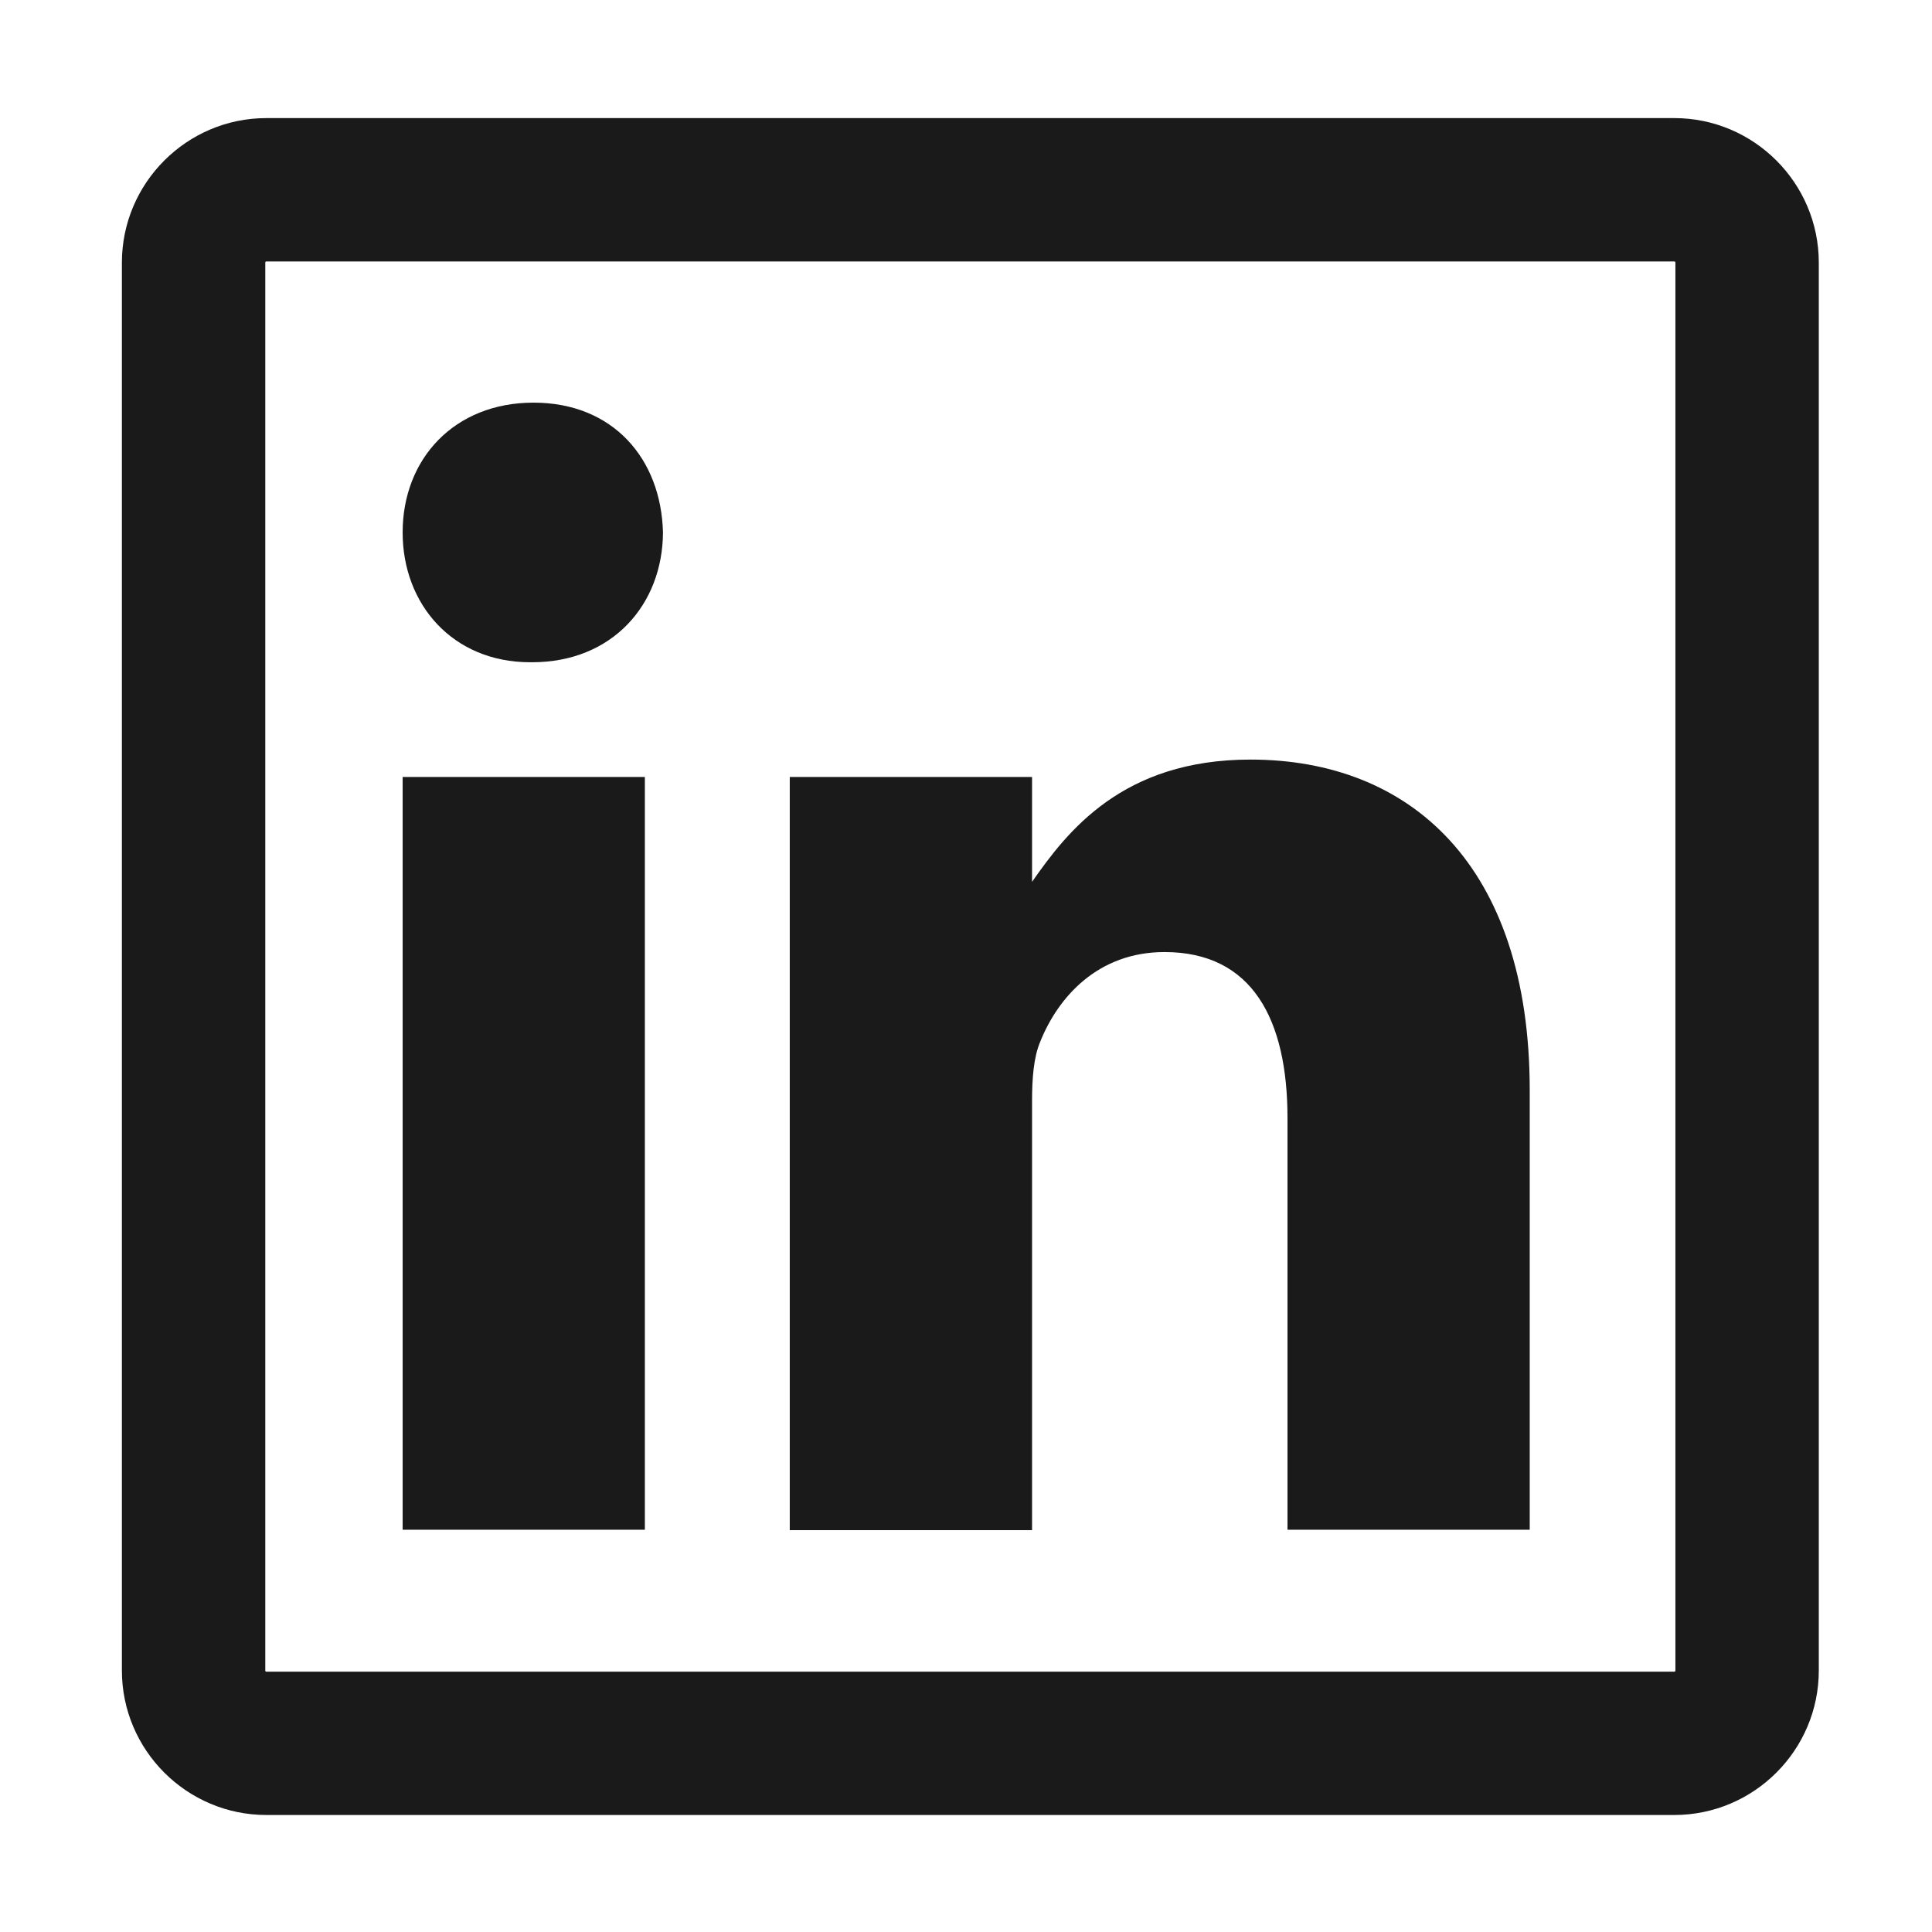
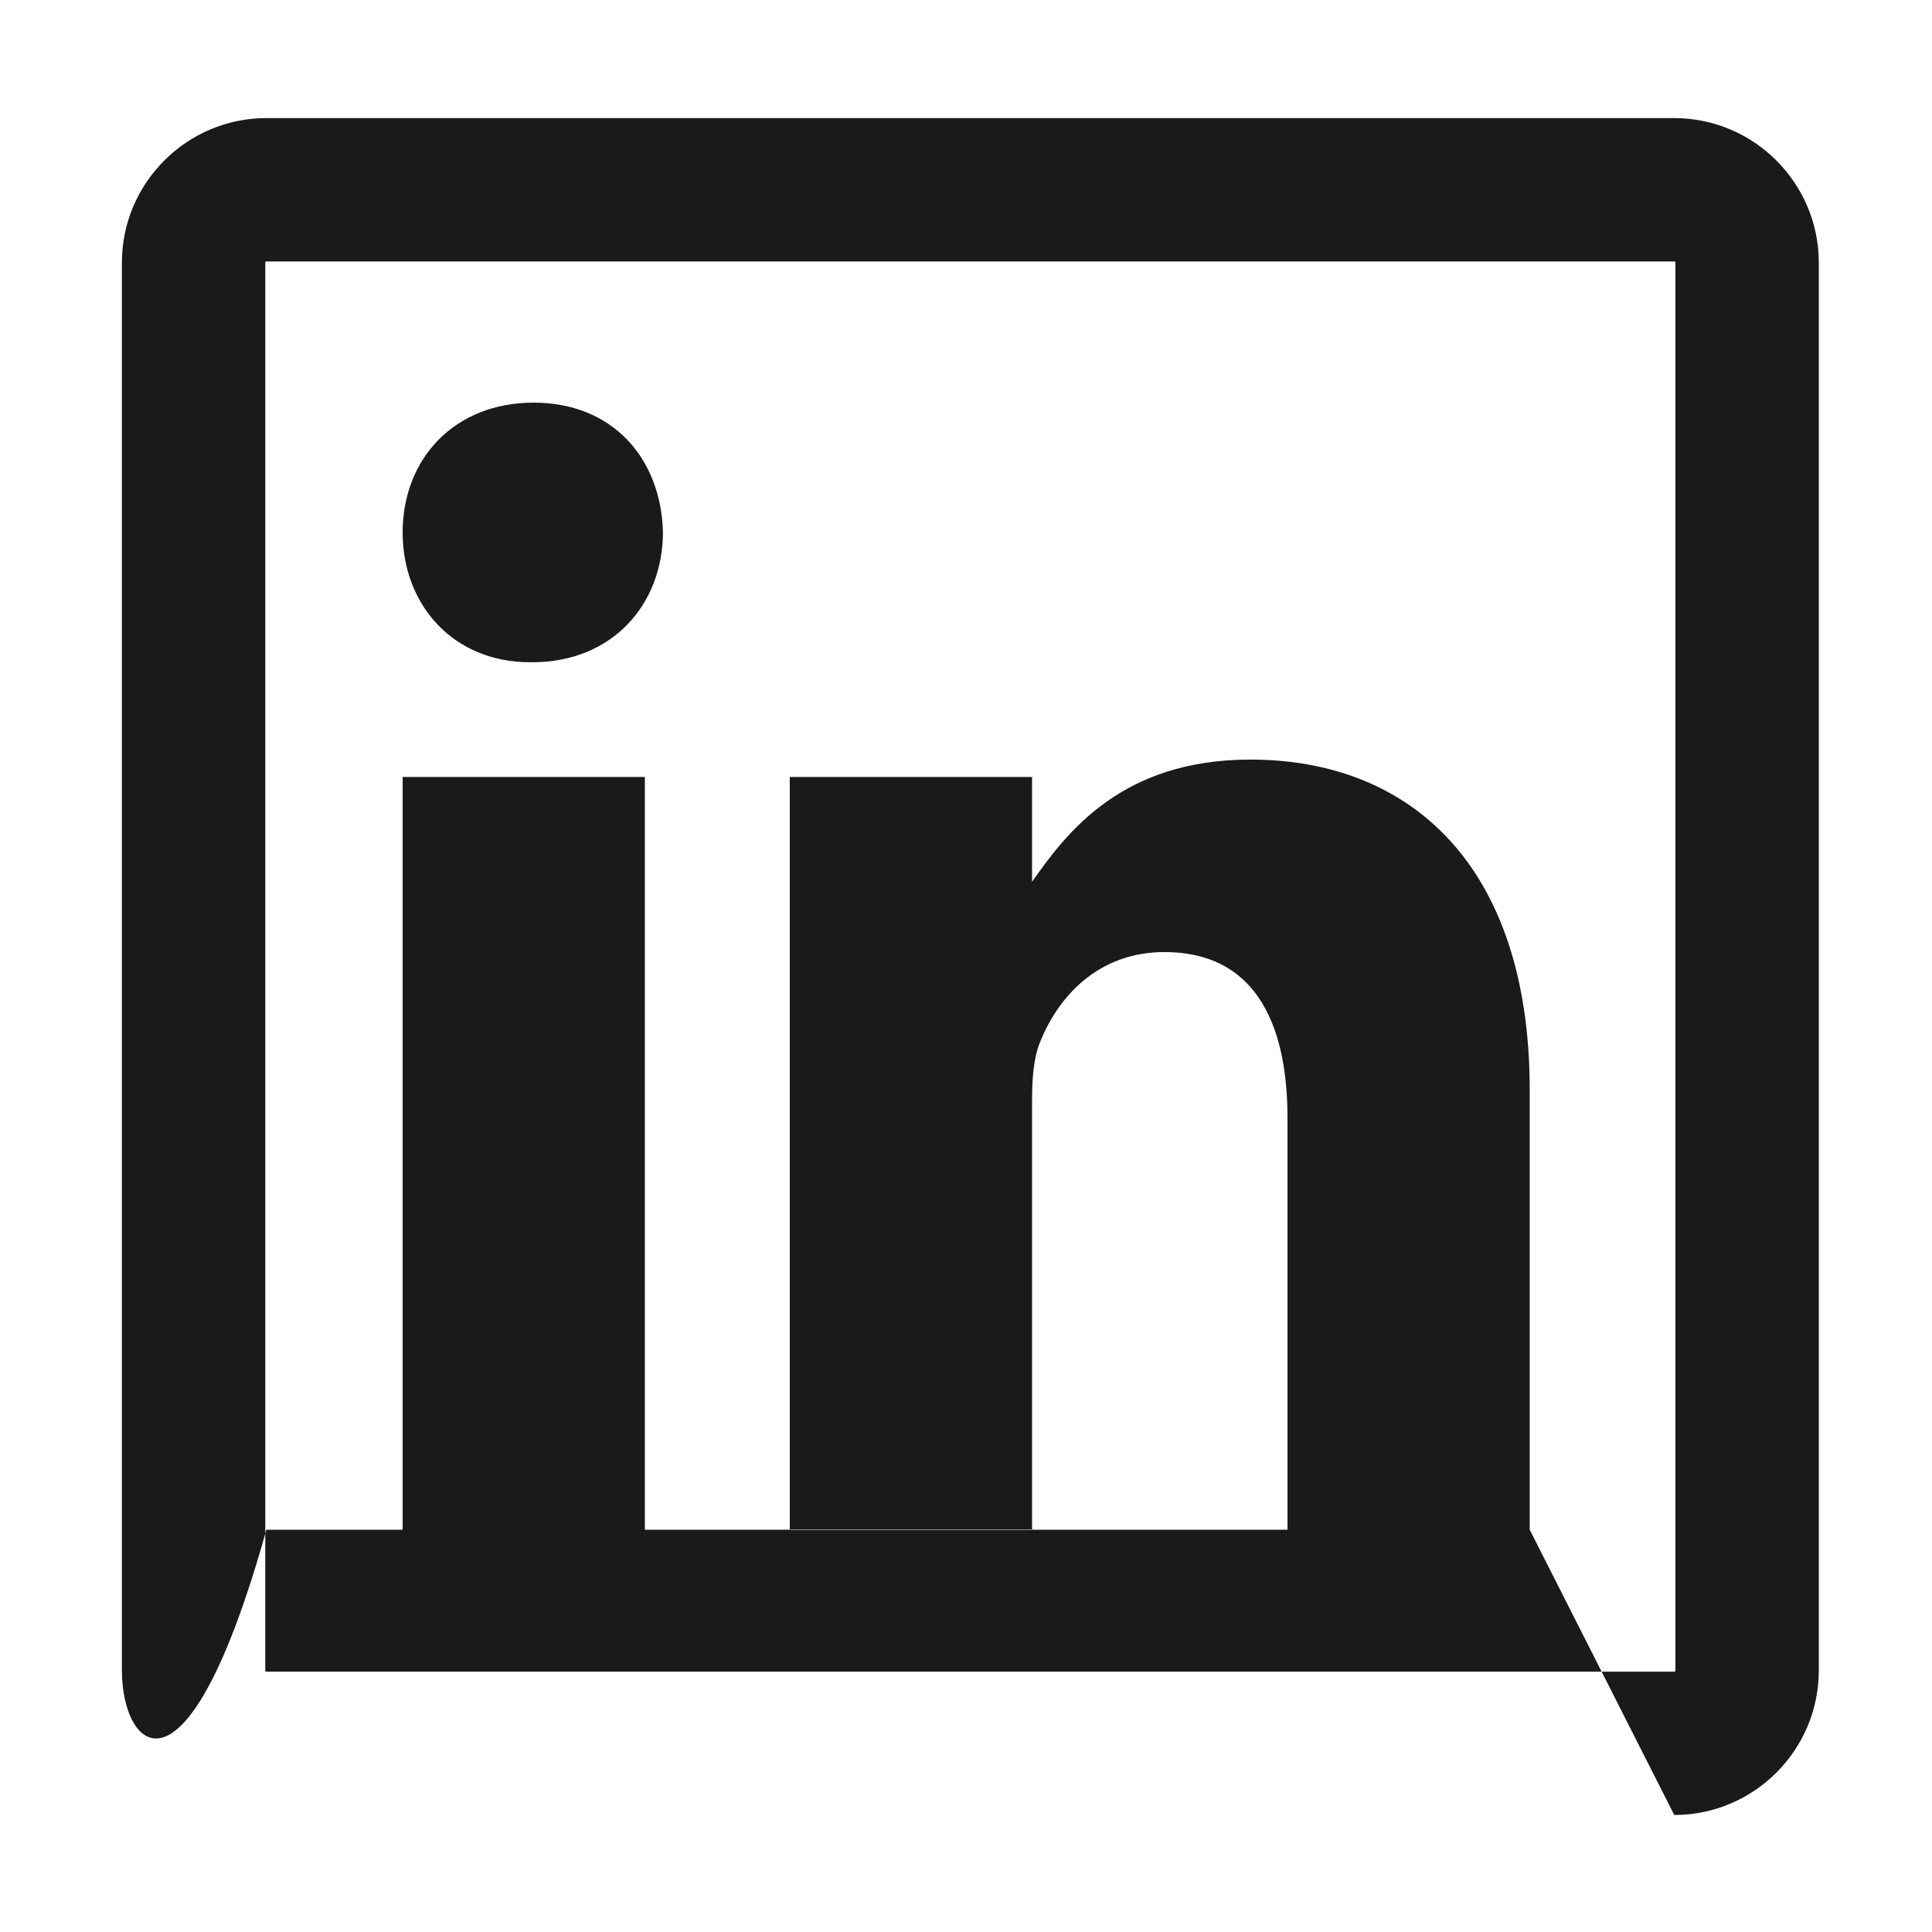
<svg xmlns="http://www.w3.org/2000/svg" width="32" height="32" viewBox="0 0 32 32" fill="none">
-   <path d="M10.681 25.337H6.669V12.869H10.681V25.337ZM8.812 10.969H8.781C7.5 10.969 6.669 10.012 6.669 8.819C6.669 7.6 7.525 6.669 8.837 6.669C10.15 6.669 10.95 7.594 10.981 8.819C10.975 10.012 10.144 10.969 8.812 10.969ZM25.337 25.337H21.325V18.519C21.325 16.887 20.744 15.769 19.288 15.769C18.181 15.769 17.525 16.519 17.231 17.25C17.119 17.512 17.094 17.869 17.094 18.238V25.344H13.081V12.869H17.094V14.606C17.675 13.775 18.587 12.581 20.712 12.581C23.344 12.581 25.337 14.319 25.337 18.056V25.337ZM27.731 30.062H4.412C3.094 30.062 2.019 28.988 2.019 27.669V4.35C2.019 3.031 3.094 1.956 4.412 1.956H27.731C29.05 1.956 30.125 3.031 30.125 4.35V27.669C30.125 28.988 29.05 30.062 27.731 30.062ZM4.412 4.331C4.4 4.331 4.394 4.337 4.394 4.35V27.669C4.394 27.681 4.4 27.688 4.412 27.688H27.731C27.744 27.688 27.75 27.681 27.75 27.669V4.35C27.75 4.337 27.744 4.331 27.731 4.331H4.412Z" fill="#1A1A1A" />
+   <path d="M10.681 25.337H6.669V12.869H10.681V25.337ZM8.812 10.969H8.781C7.5 10.969 6.669 10.012 6.669 8.819C6.669 7.6 7.525 6.669 8.837 6.669C10.15 6.669 10.95 7.594 10.981 8.819C10.975 10.012 10.144 10.969 8.812 10.969ZM25.337 25.337H21.325V18.519C21.325 16.887 20.744 15.769 19.288 15.769C18.181 15.769 17.525 16.519 17.231 17.25C17.119 17.512 17.094 17.869 17.094 18.238V25.344H13.081V12.869H17.094V14.606C17.675 13.775 18.587 12.581 20.712 12.581C23.344 12.581 25.337 14.319 25.337 18.056V25.337ZH4.412C3.094 30.062 2.019 28.988 2.019 27.669V4.35C2.019 3.031 3.094 1.956 4.412 1.956H27.731C29.05 1.956 30.125 3.031 30.125 4.35V27.669C30.125 28.988 29.05 30.062 27.731 30.062ZM4.412 4.331C4.4 4.331 4.394 4.337 4.394 4.35V27.669C4.394 27.681 4.4 27.688 4.412 27.688H27.731C27.744 27.688 27.75 27.681 27.75 27.669V4.35C27.75 4.337 27.744 4.331 27.731 4.331H4.412Z" fill="#1A1A1A" />
</svg>